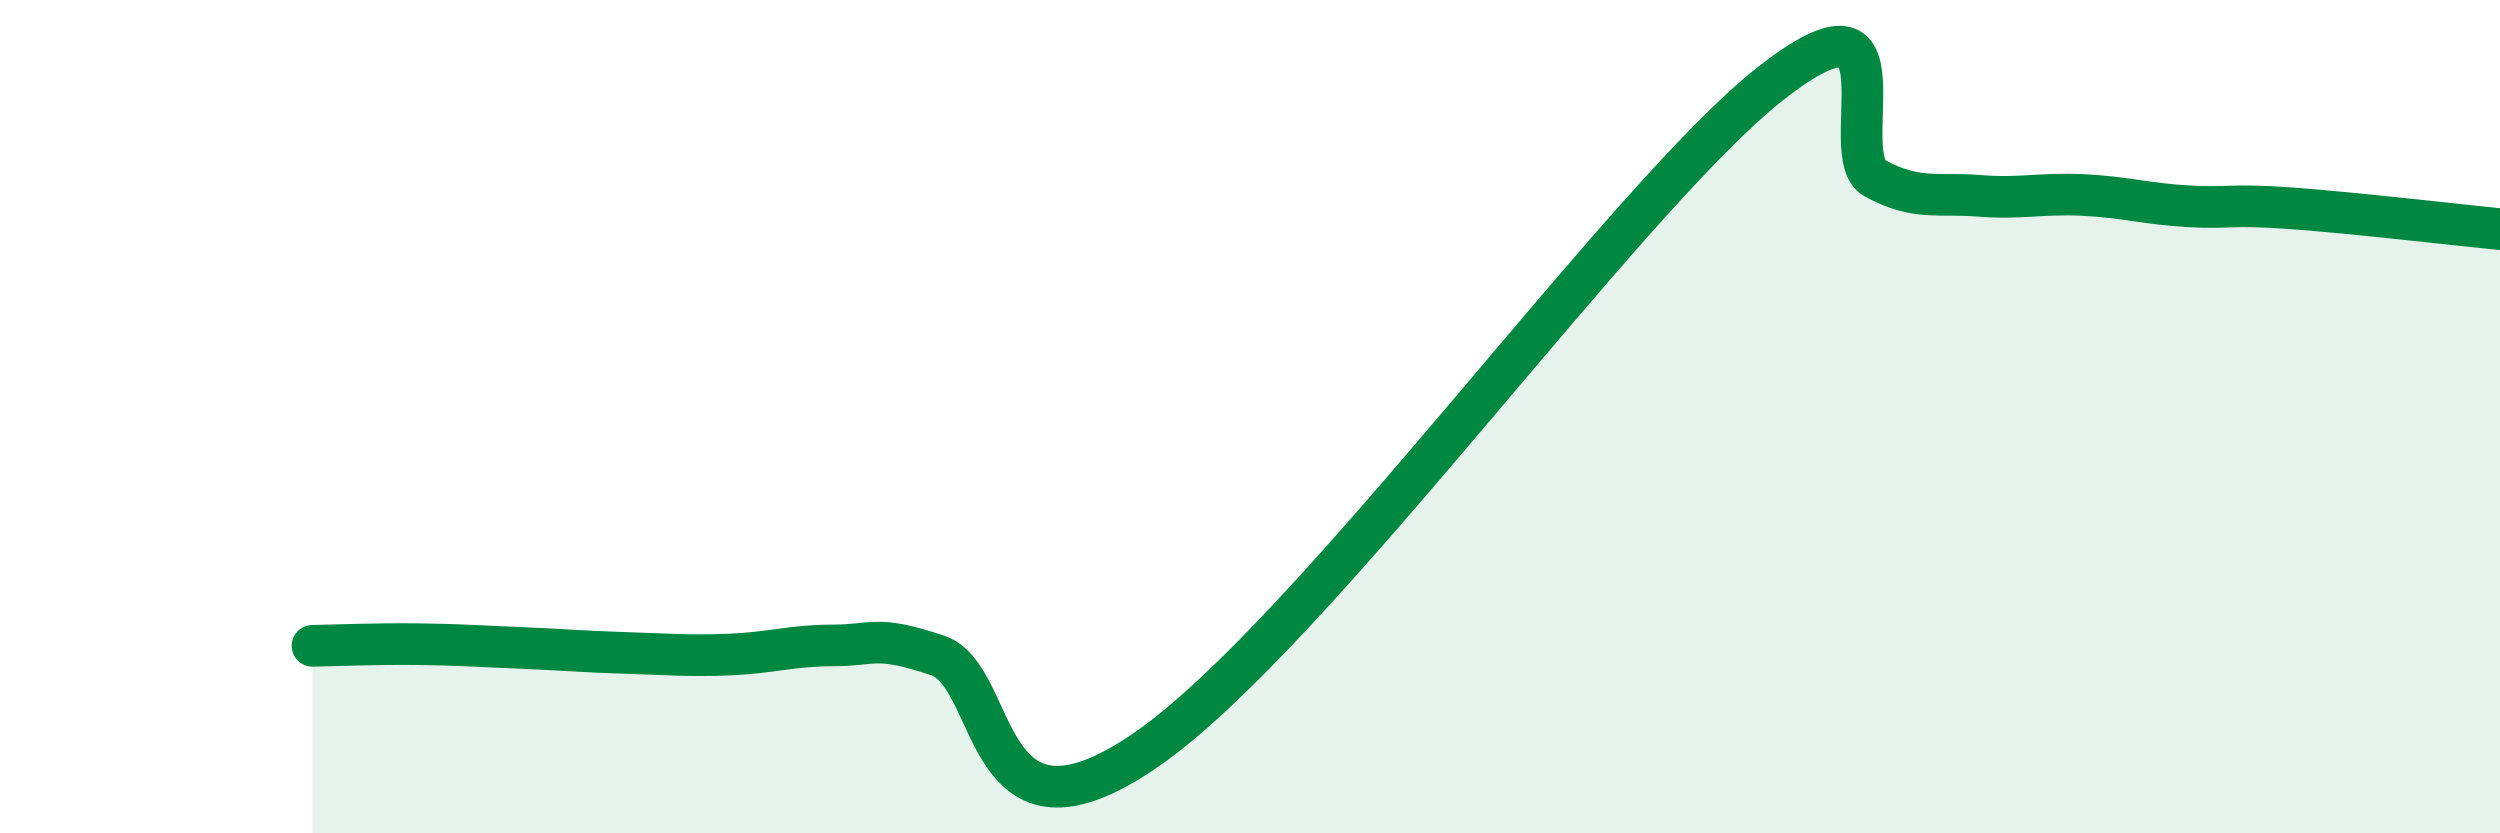
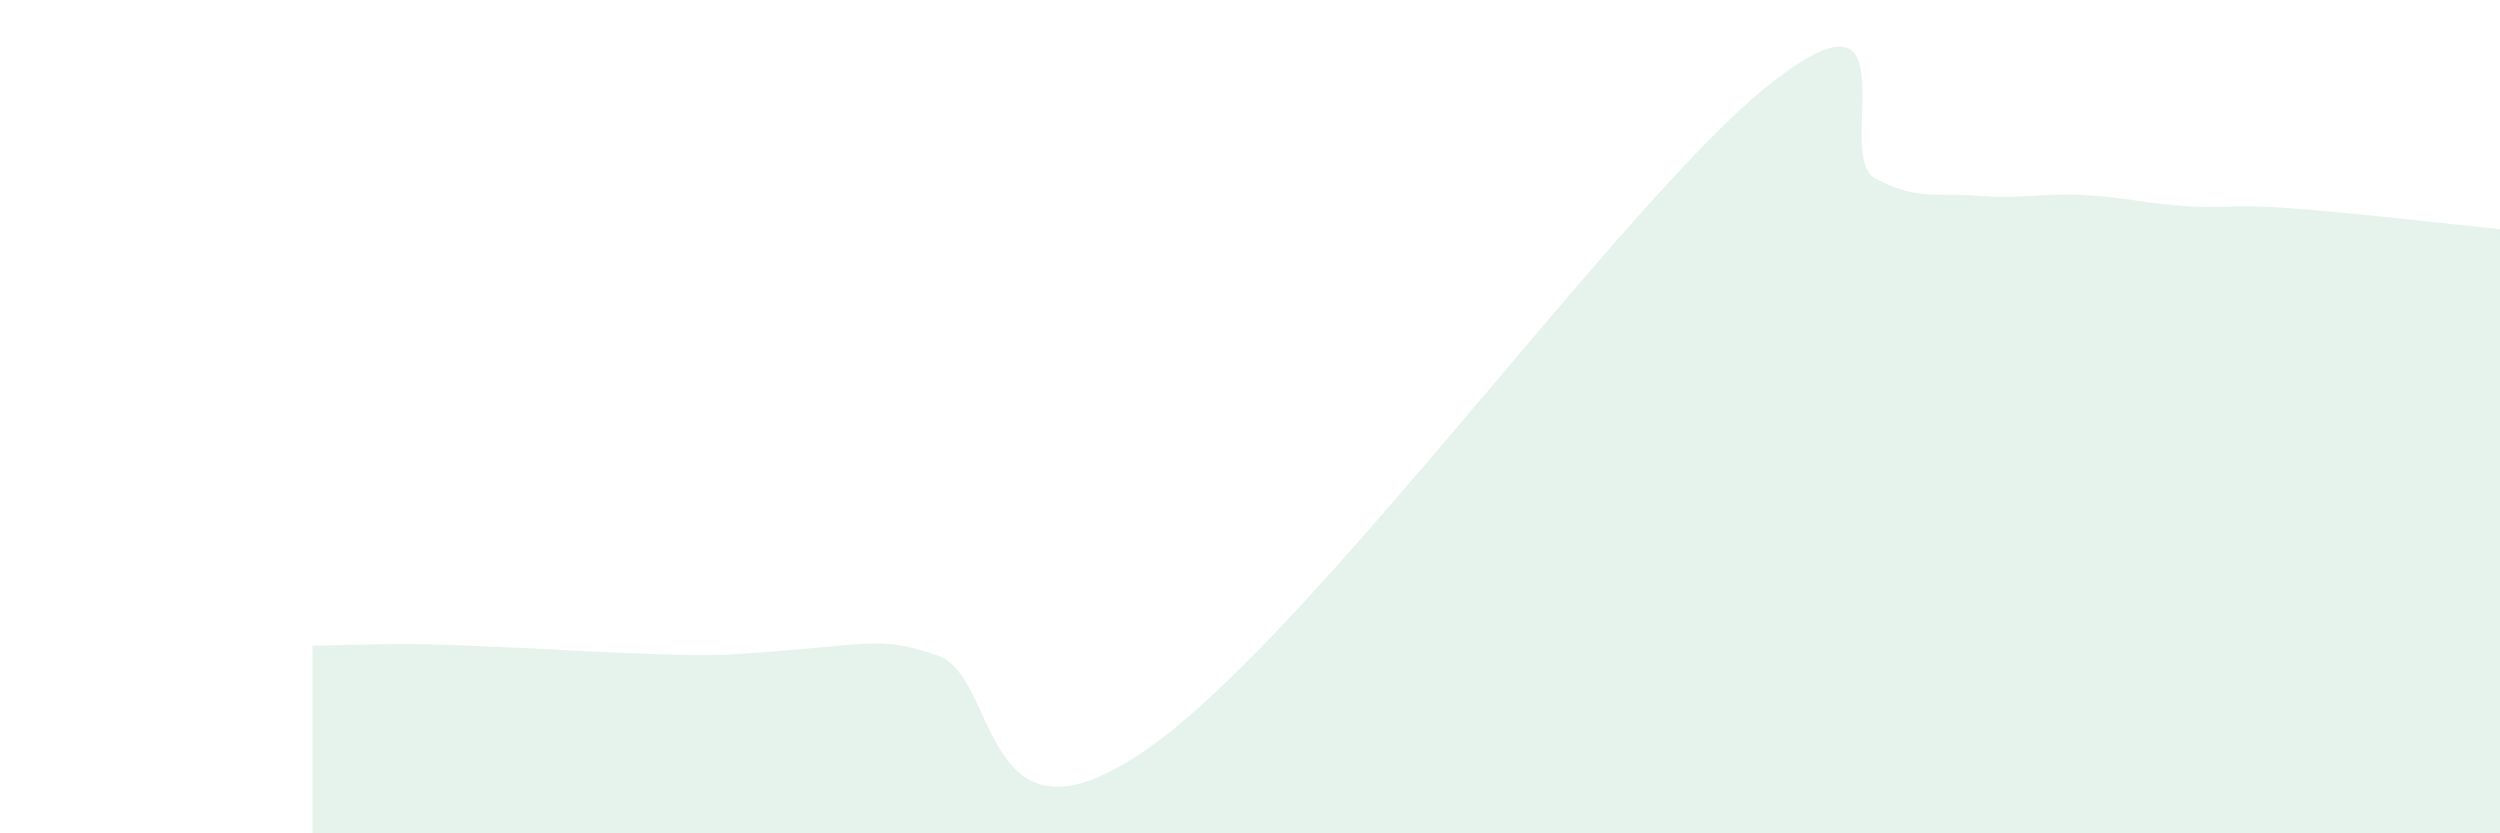
<svg xmlns="http://www.w3.org/2000/svg" width="60" height="20" viewBox="0 0 60 20">
-   <path d="M 7.5,15.5 C 8,15.49 9,15.45 10,15.46 C 11,15.47 11.5,15.51 12.5,15.55 C 13.5,15.59 14,15.64 15,15.67 C 16,15.7 16.5,15.75 17.5,15.71 C 18.5,15.67 19,15.49 20,15.49 C 21,15.49 21,15.23 22.5,15.73 C 24,16.23 23.5,20.75 27.5,18 C 31.5,15.25 39,4.74 42.5,2 C 46,-0.74 44,3.74 45,4.28 C 46,4.82 46.5,4.62 47.5,4.7 C 48.5,4.78 49,4.63 50,4.68 C 51,4.73 51.5,4.89 52.5,4.95 C 53.5,5.01 53.5,4.89 55,5 C 56.5,5.11 59,5.4 60,5.5L60 20L7.5 20Z" fill="#008740" opacity="0.1" stroke-linecap="round" stroke-linejoin="round" />
-   <path d="M 7.5,15.5 C 8,15.49 9,15.45 10,15.46 C 11,15.47 11.5,15.51 12.5,15.55 C 13.5,15.59 14,15.64 15,15.67 C 16,15.7 16.5,15.75 17.5,15.71 C 18.5,15.67 19,15.49 20,15.49 C 21,15.49 21,15.23 22.5,15.73 C 24,16.23 23.5,20.75 27.5,18 C 31.5,15.25 39,4.74 42.5,2 C 46,-0.74 44,3.74 45,4.28 C 46,4.82 46.5,4.62 47.5,4.7 C 48.5,4.78 49,4.63 50,4.68 C 51,4.73 51.5,4.89 52.5,4.95 C 53.5,5.01 53.5,4.89 55,5 C 56.5,5.11 59,5.4 60,5.5" stroke="#008740" stroke-width="1" fill="none" stroke-linecap="round" stroke-linejoin="round" />
+   <path d="M 7.5,15.5 C 8,15.49 9,15.45 10,15.46 C 11,15.47 11.5,15.51 12.5,15.55 C 13.5,15.59 14,15.64 15,15.67 C 16,15.7 16.5,15.75 17.5,15.71 C 21,15.49 21,15.23 22.5,15.73 C 24,16.23 23.5,20.75 27.5,18 C 31.5,15.25 39,4.74 42.5,2 C 46,-0.74 44,3.74 45,4.28 C 46,4.82 46.5,4.62 47.5,4.7 C 48.5,4.78 49,4.63 50,4.68 C 51,4.73 51.5,4.89 52.5,4.95 C 53.5,5.01 53.5,4.89 55,5 C 56.5,5.11 59,5.4 60,5.5L60 20L7.5 20Z" fill="#008740" opacity="0.1" stroke-linecap="round" stroke-linejoin="round" />
</svg>